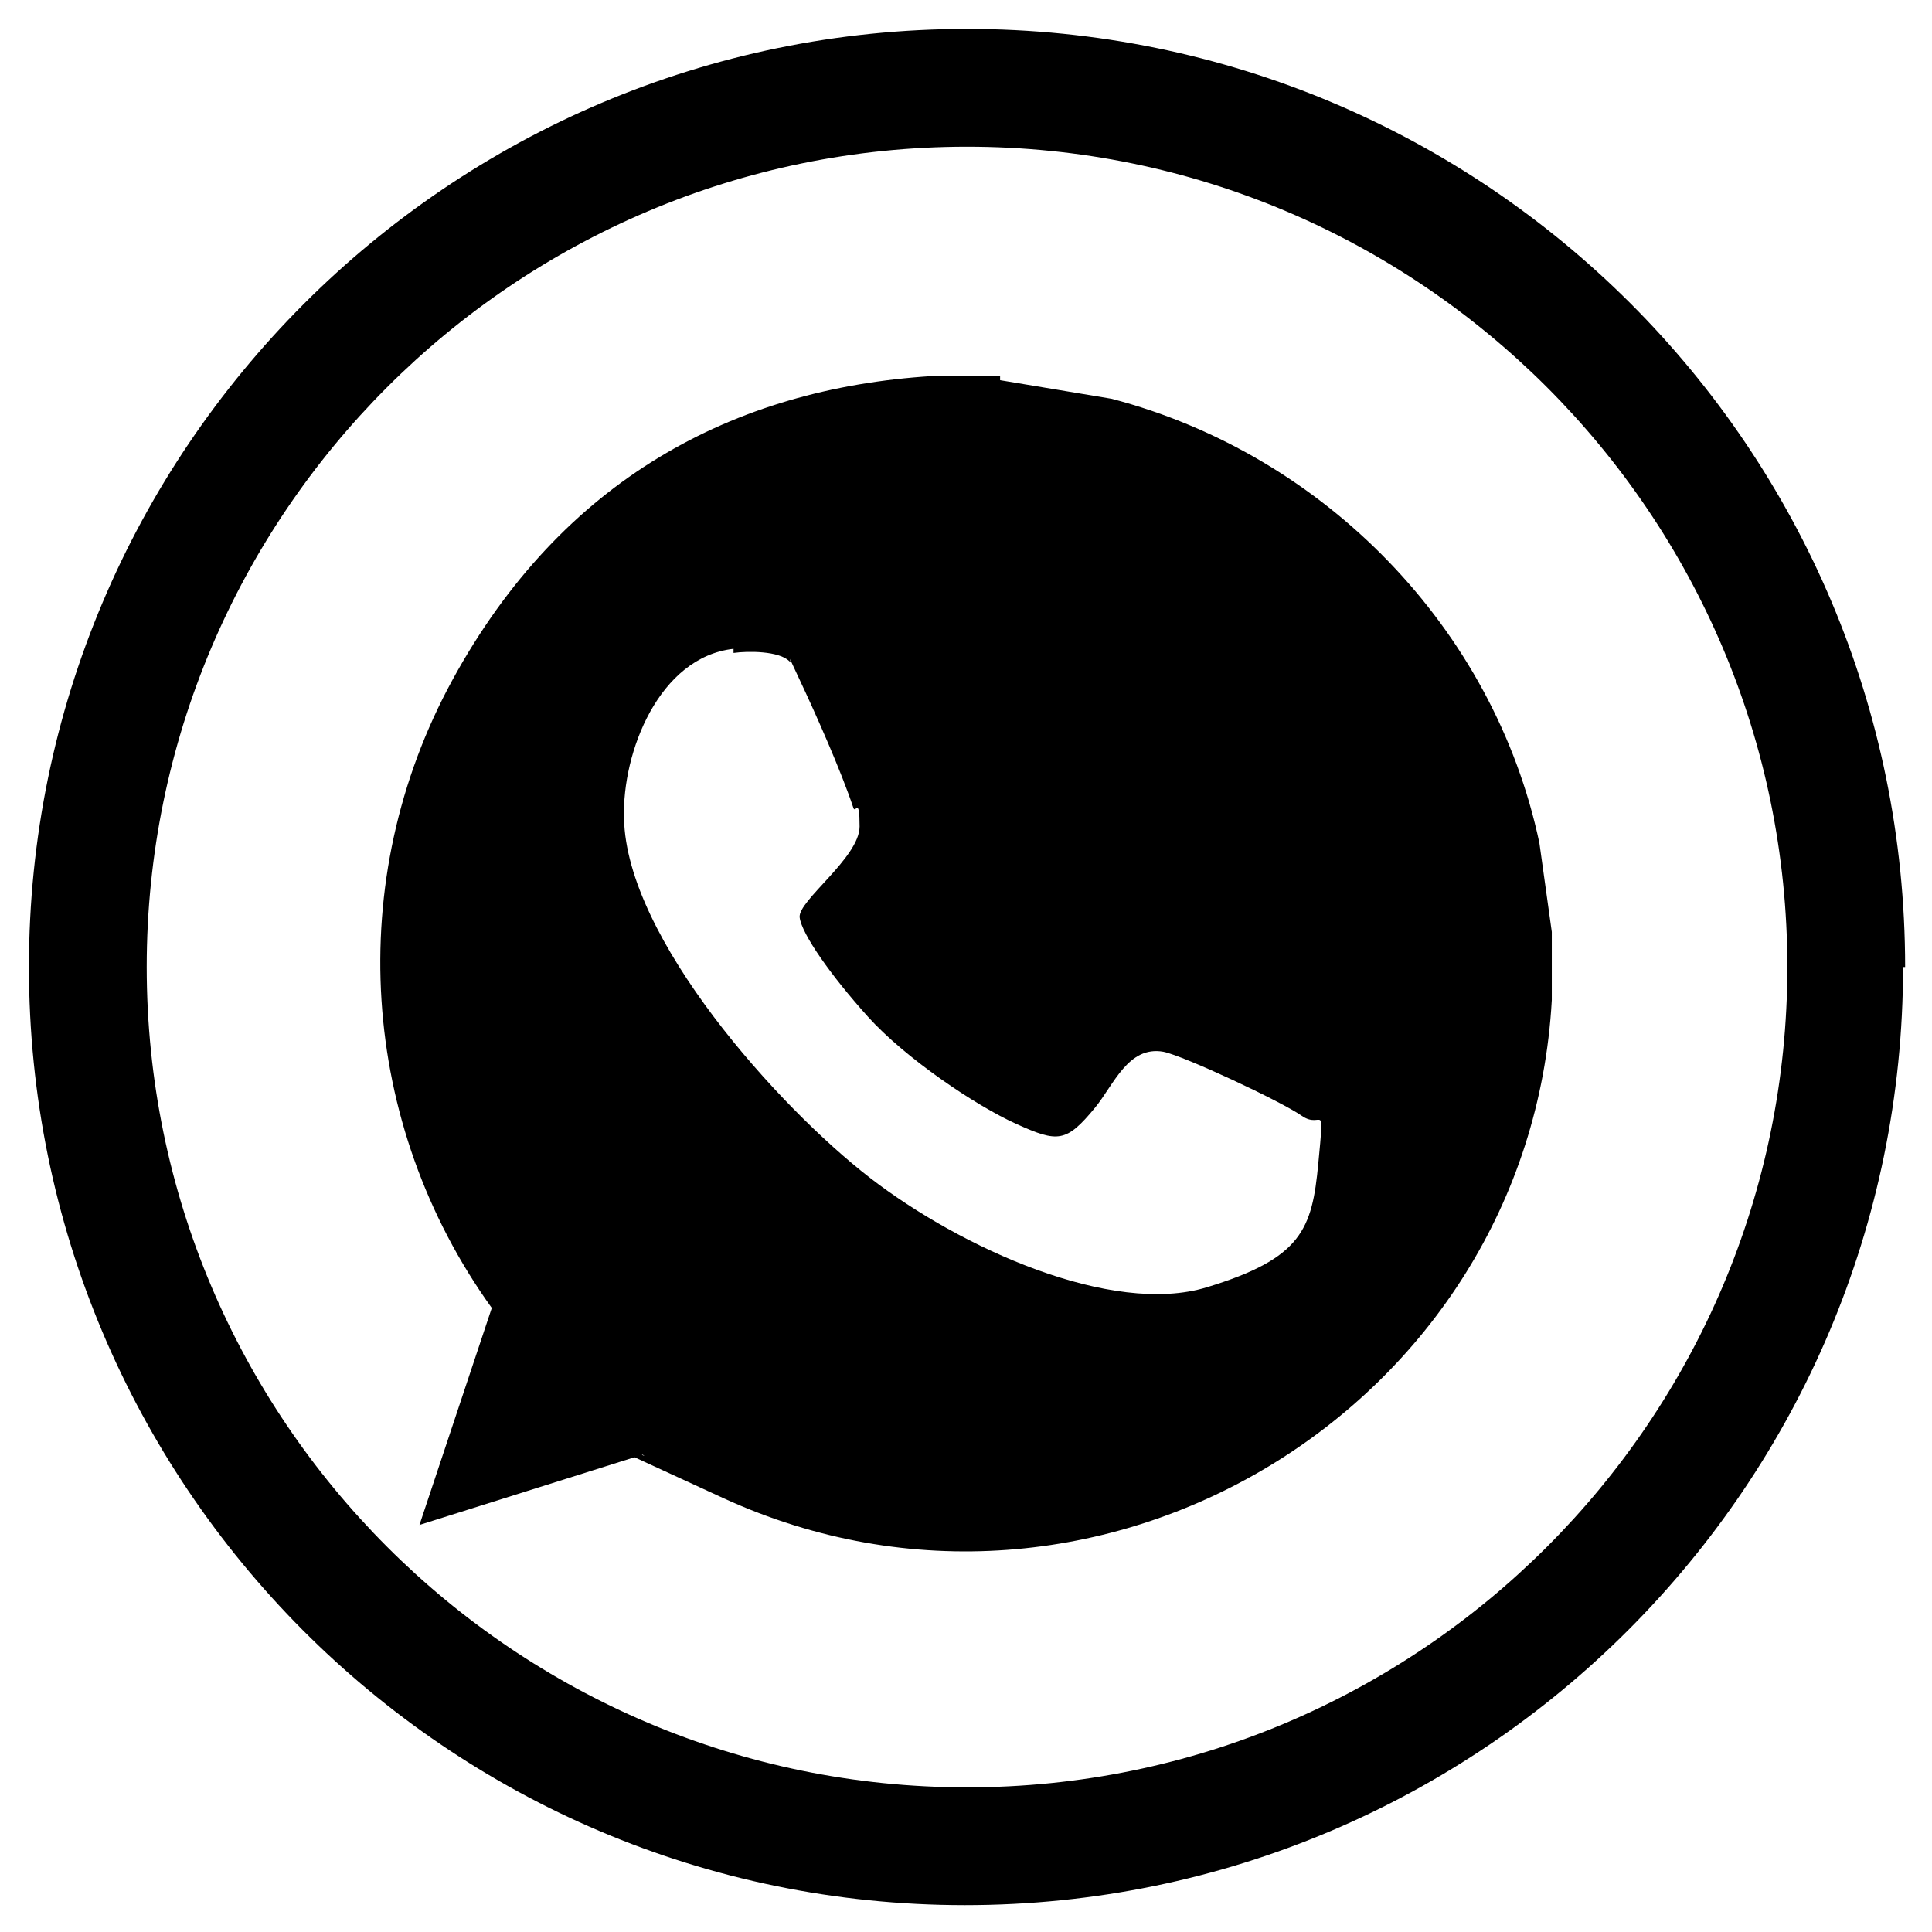
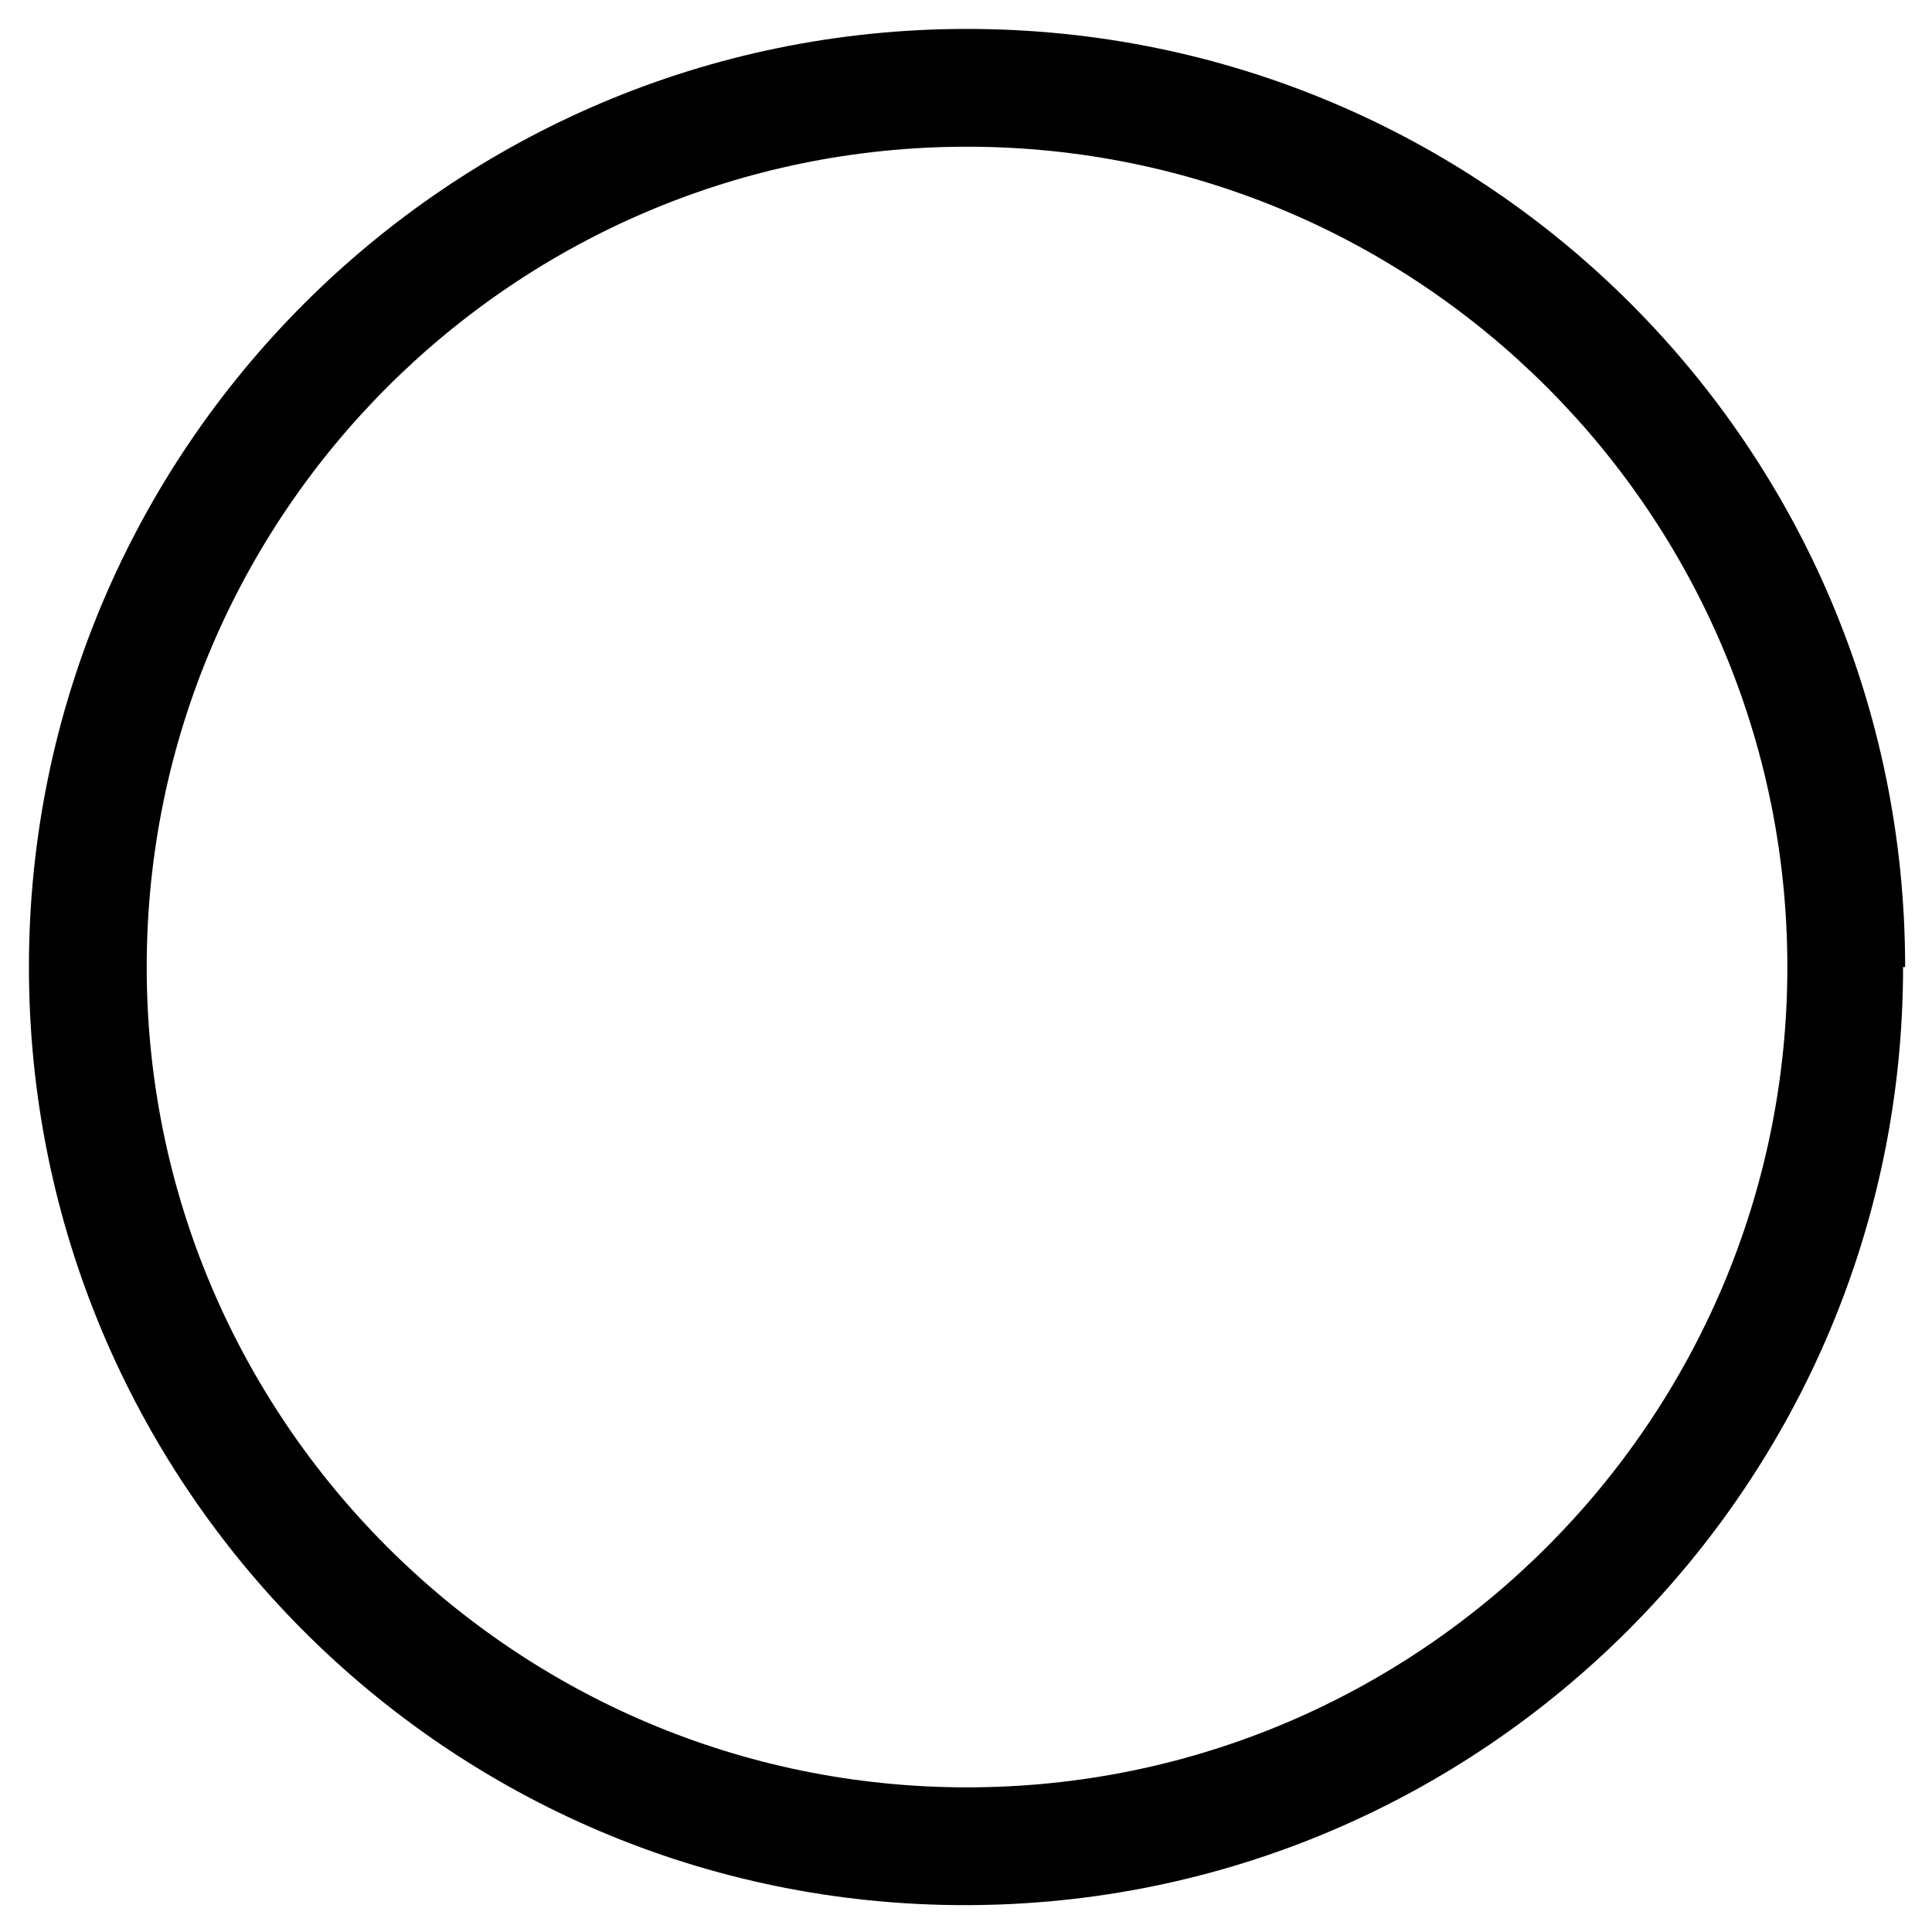
<svg xmlns="http://www.w3.org/2000/svg" id="Layer_1" version="1.1" viewBox="0 0 93.5 93.5">
  <path d="M46.8,7.1C24.9,7.1,7.1,24.9,7.1,46.8s17.8,39.7,39.7,39.7,39.7-17.8,39.7-39.7S68.7,7.1,46.8,7.1ZM92.1,46.8c0,25-20.3,45.4-45.4,45.4S1.4,71.8,1.4,46.8,21.7,1.4,46.8,1.4s45.4,20.3,45.4,45.4h0Z" />
  <g id="UXZ69i.tif">
-     <path d="M48.4,18.4l5.4.9c10.3,2.7,18.5,11.1,20.7,21.5l.6,4.3c0,1.1,0,2.2,0,3.3-1.1,19.7-22,32.4-40.1,24.1s-2.6-1.4-3.9-2.1l-10.8,3.4,3.5-10.5c-6.4-8.9-7.2-20.7-1.9-30.4s13.6-14.1,23.2-14.7h3.3ZM35.5,31.4c-3.6.4-5.4,5-5.3,8.2.1,5.8,7.5,14,11.9,17.4s11.7,6.7,16.3,5.3,5.1-2.8,5.4-6,.2-1.6-.8-2.3-5.7-2.9-6.7-3.1c-1.7-.3-2.4,1.6-3.3,2.7-1.4,1.7-1.8,1.7-3.8.8s-5.4-3.2-7.2-5.2-3.2-4-3.3-4.8,2.9-2.9,2.9-4.4-.2-.6-.3-.9c-.6-1.8-1.8-4.5-2.6-6.2s-.3-.7-.5-.9c-.5-.5-2-.5-2.7-.4Z" />
-   </g>
+     </g>
</svg>